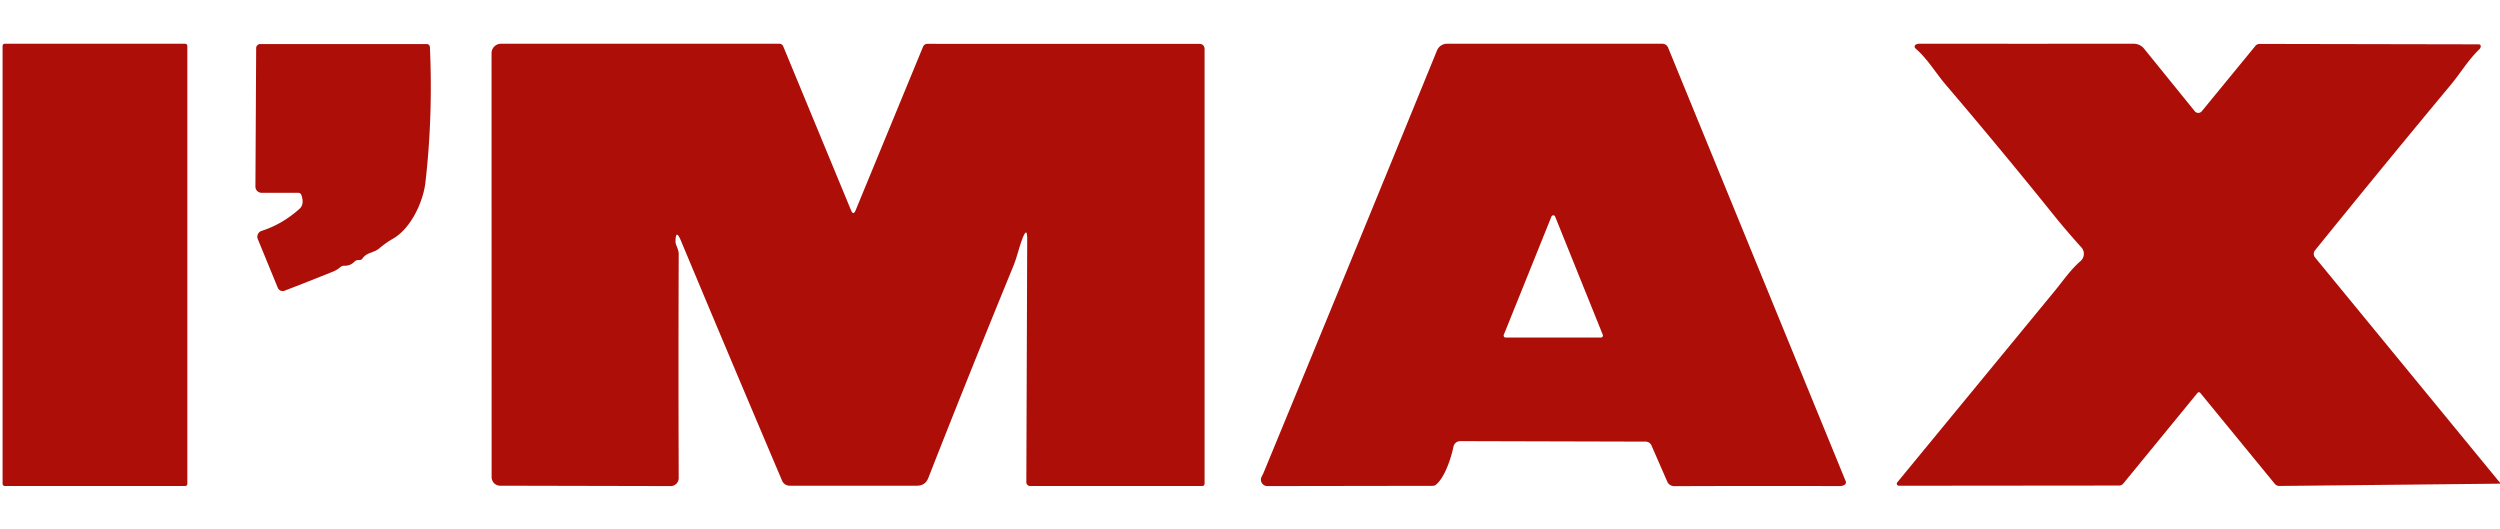
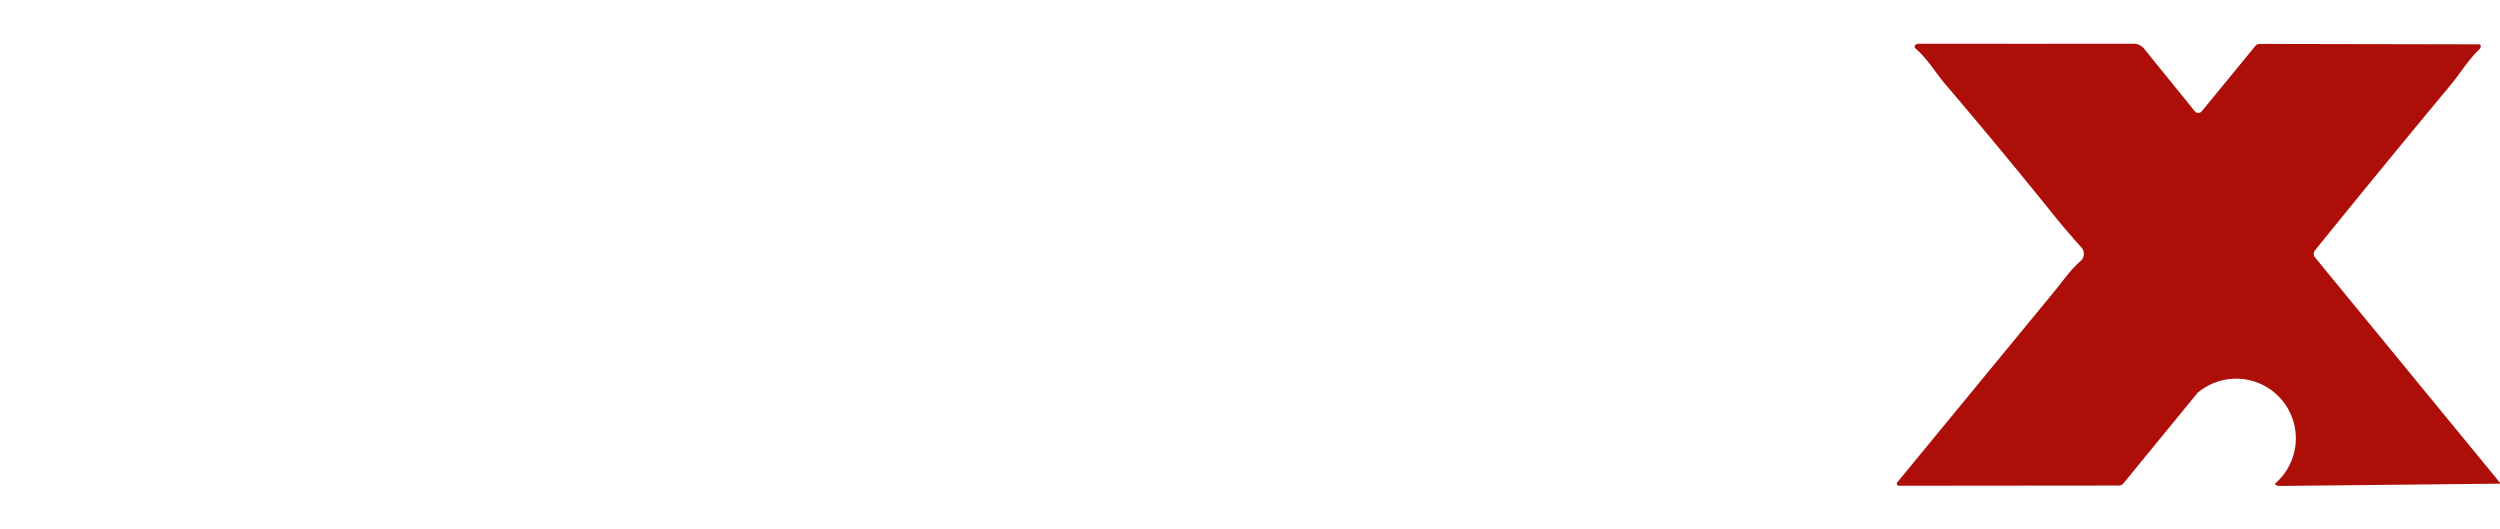
<svg xmlns="http://www.w3.org/2000/svg" version="1.1" viewBox="0.00 0.00 600.00 127.00">
-   <rect fill="#ad0e08" x="0.62" y="10.50" width="44.34" height="106.14" rx="0.49" />
-   <path fill="#ad0e08" d="   M 71.53 46.27   L 62.78 46.27   A 1.49 1.48 90.0 0 1 61.30 44.78   L 61.48 11.54   A 0.98 0.97 -0.0 0 1 62.46 10.57   L 102.41 10.57   A 0.77 0.77 0.0 0 1 103.18 11.31   Q 103.92 27.94 102.10 43.79   C 101.58 48.33 98.71 54.78 94.28 57.31   Q 92.57 58.29 91.02 59.61   C 89.72 60.72 88.06 60.53 87.03 61.99   Q 86.69 62.49 86.09 62.41   Q 85.90 62.39 85.71 62.43   Q 85.34 62.52 85.08 62.79   Q 84.06 63.83 82.64 63.78   Q 82.11 63.76 81.70 64.10   Q 80.89 64.79 79.95 65.17   Q 73.93 67.60 68.29 69.77   A 1.27 1.26 68.3 0 1 66.67 69.07   L 61.87 57.38   A 1.48 1.48 0.0 0 1 62.79 55.41   Q 67.77 53.81 71.88 50.12   Q 73.09 49.04 72.35 46.85   Q 72.15 46.27 71.53 46.27   Z" />
-   <path fill="#ad0e08" d="   M 245.40 57.22   C 244.59 59.30 244.10 61.65 243.23 63.79   Q 232.42 90.15 222.80 114.70   Q 222.07 116.57 220.06 116.57   L 189.51 116.57   A 1.96 1.94 -11.3 0 1 187.71 115.38   Q 175.13 85.78 163.42 57.76   Q 162.17 54.78 162.12 57.98   C 162.11 58.77 162.90 59.85 162.89 60.95   Q 162.79 87.87 162.89 114.73   A 1.93 1.92 -89.9 0 1 160.96 116.66   L 120.03 116.57   A 2.05 2.05 0.0 0 1 117.99 114.52   L 117.97 12.77   A 2.27 2.27 0.0 0 1 120.24 10.50   L 187.07 10.50   A 0.97 0.97 0.0 0 1 187.96 11.09   L 204.25 50.47   Q 204.80 51.80 205.35 50.47   L 221.54 11.19   A 1.10 1.09 11.3 0 1 222.55 10.52   L 287.94 10.53   A 1.16 1.16 0.0 0 1 289.10 11.69   L 289.10 116.02   Q 289.10 116.64 288.48 116.64   L 247.22 116.64   A 0.90 0.90 0.0 0 1 246.32 115.73   L 246.53 57.44   Q 246.54 54.28 245.40 57.22   Z" />
-   <path fill="#ad0e08" d="   M 396.35 106.90   A 1.52 1.52 0.0 0 0 394.96 105.99   L 350.47 105.87   A 1.68 1.68 0.0 0 0 348.83 107.20   C 348.29 109.81 346.81 114.52 344.63 116.33   A 1.21 1.19 25.1 0 1 343.87 116.60   L 304.16 116.66   A 1.54 1.54 0.0 0 1 302.80 114.40   Q 303.09 113.87 303.29 113.38   Q 323.70 63.97 344.88 12.11   A 2.59 2.59 0.0 0 1 347.28 10.50   L 398.97 10.50   A 1.49 1.48 78.7 0 1 400.34 11.42   L 442.98 115.52   A 0.67 0.67 0.0 0 1 442.71 116.34   Q 442.20 116.66 441.56 116.66   Q 420.85 116.60 401.81 116.68   A 1.82 1.82 0.0 0 1 400.15 115.60   L 396.35 106.90   Z   M 360.91 80.35   A 0.48 0.48 0.0 0 0 361.36 81.01   L 384.22 81.01   A 0.48 0.48 0.0 0 0 384.67 80.35   L 373.24 51.99   A 0.48 0.48 0.0 0 0 372.34 51.99   L 360.91 80.35   Z" />
-   <path fill="#ad0e08" d="   M 600.00 115.86   Q 600.00 115.97 600.00 116.08   L 547.04 116.63   Q 546.38 116.63 545.95 116.12   L 528.06 94.29   A 0.42 0.42 0.0 0 0 527.41 94.29   L 509.60 116.04   A 1.35 1.33 19.3 0 1 508.56 116.53   L 455.74 116.58   A 0.50 0.50 0.0 0 1 455.35 115.76   Q 474.18 92.87 493.14 69.82   C 495.19 67.33 496.88 64.79 499.33 62.66   A 2.31 2.30 -41.6 0 0 499.53 59.37   Q 495.89 55.35 492.84 51.55   Q 480.19 35.82 467.05 20.42   C 464.52 17.46 462.67 14.18 459.71 11.62   A 0.57 0.56 -37.8 0 1 459.83 10.69   Q 460.19 10.50 460.59 10.50   Q 487.23 10.51 512.10 10.50   A 3.20 3.20 0.0 0 1 514.58 11.68   L 526.75 26.70   A 1.08 1.08 0.0 0 0 528.42 26.71   L 541.30 11.01   A 1.27 1.26 -70.4 0 1 542.28 10.54   L 594.83 10.64   Q 595.49 10.64 595.35 11.29   Q 595.28 11.60 595.04 11.83   C 592.35 14.41 590.55 17.51 588.19 20.35   Q 571.81 40.04 555.61 60.07   A 1.37 1.37 0.0 0 0 555.62 61.80   L 600.00 115.86   Z" />
+   <path fill="#ad0e08" d="   M 600.00 115.86   Q 600.00 115.97 600.00 116.08   L 547.04 116.63   Q 546.38 116.63 545.95 116.12   A 0.42 0.42 0.0 0 0 527.41 94.29   L 509.60 116.04   A 1.35 1.33 19.3 0 1 508.56 116.53   L 455.74 116.58   A 0.50 0.50 0.0 0 1 455.35 115.76   Q 474.18 92.87 493.14 69.82   C 495.19 67.33 496.88 64.79 499.33 62.66   A 2.31 2.30 -41.6 0 0 499.53 59.37   Q 495.89 55.35 492.84 51.55   Q 480.19 35.82 467.05 20.42   C 464.52 17.46 462.67 14.18 459.71 11.62   A 0.57 0.56 -37.8 0 1 459.83 10.69   Q 460.19 10.50 460.59 10.50   Q 487.23 10.51 512.10 10.50   A 3.20 3.20 0.0 0 1 514.58 11.68   L 526.75 26.70   A 1.08 1.08 0.0 0 0 528.42 26.71   L 541.30 11.01   A 1.27 1.26 -70.4 0 1 542.28 10.54   L 594.83 10.64   Q 595.49 10.64 595.35 11.29   Q 595.28 11.60 595.04 11.83   C 592.35 14.41 590.55 17.51 588.19 20.35   Q 571.81 40.04 555.61 60.07   A 1.37 1.37 0.0 0 0 555.62 61.80   L 600.00 115.86   Z" />
</svg>